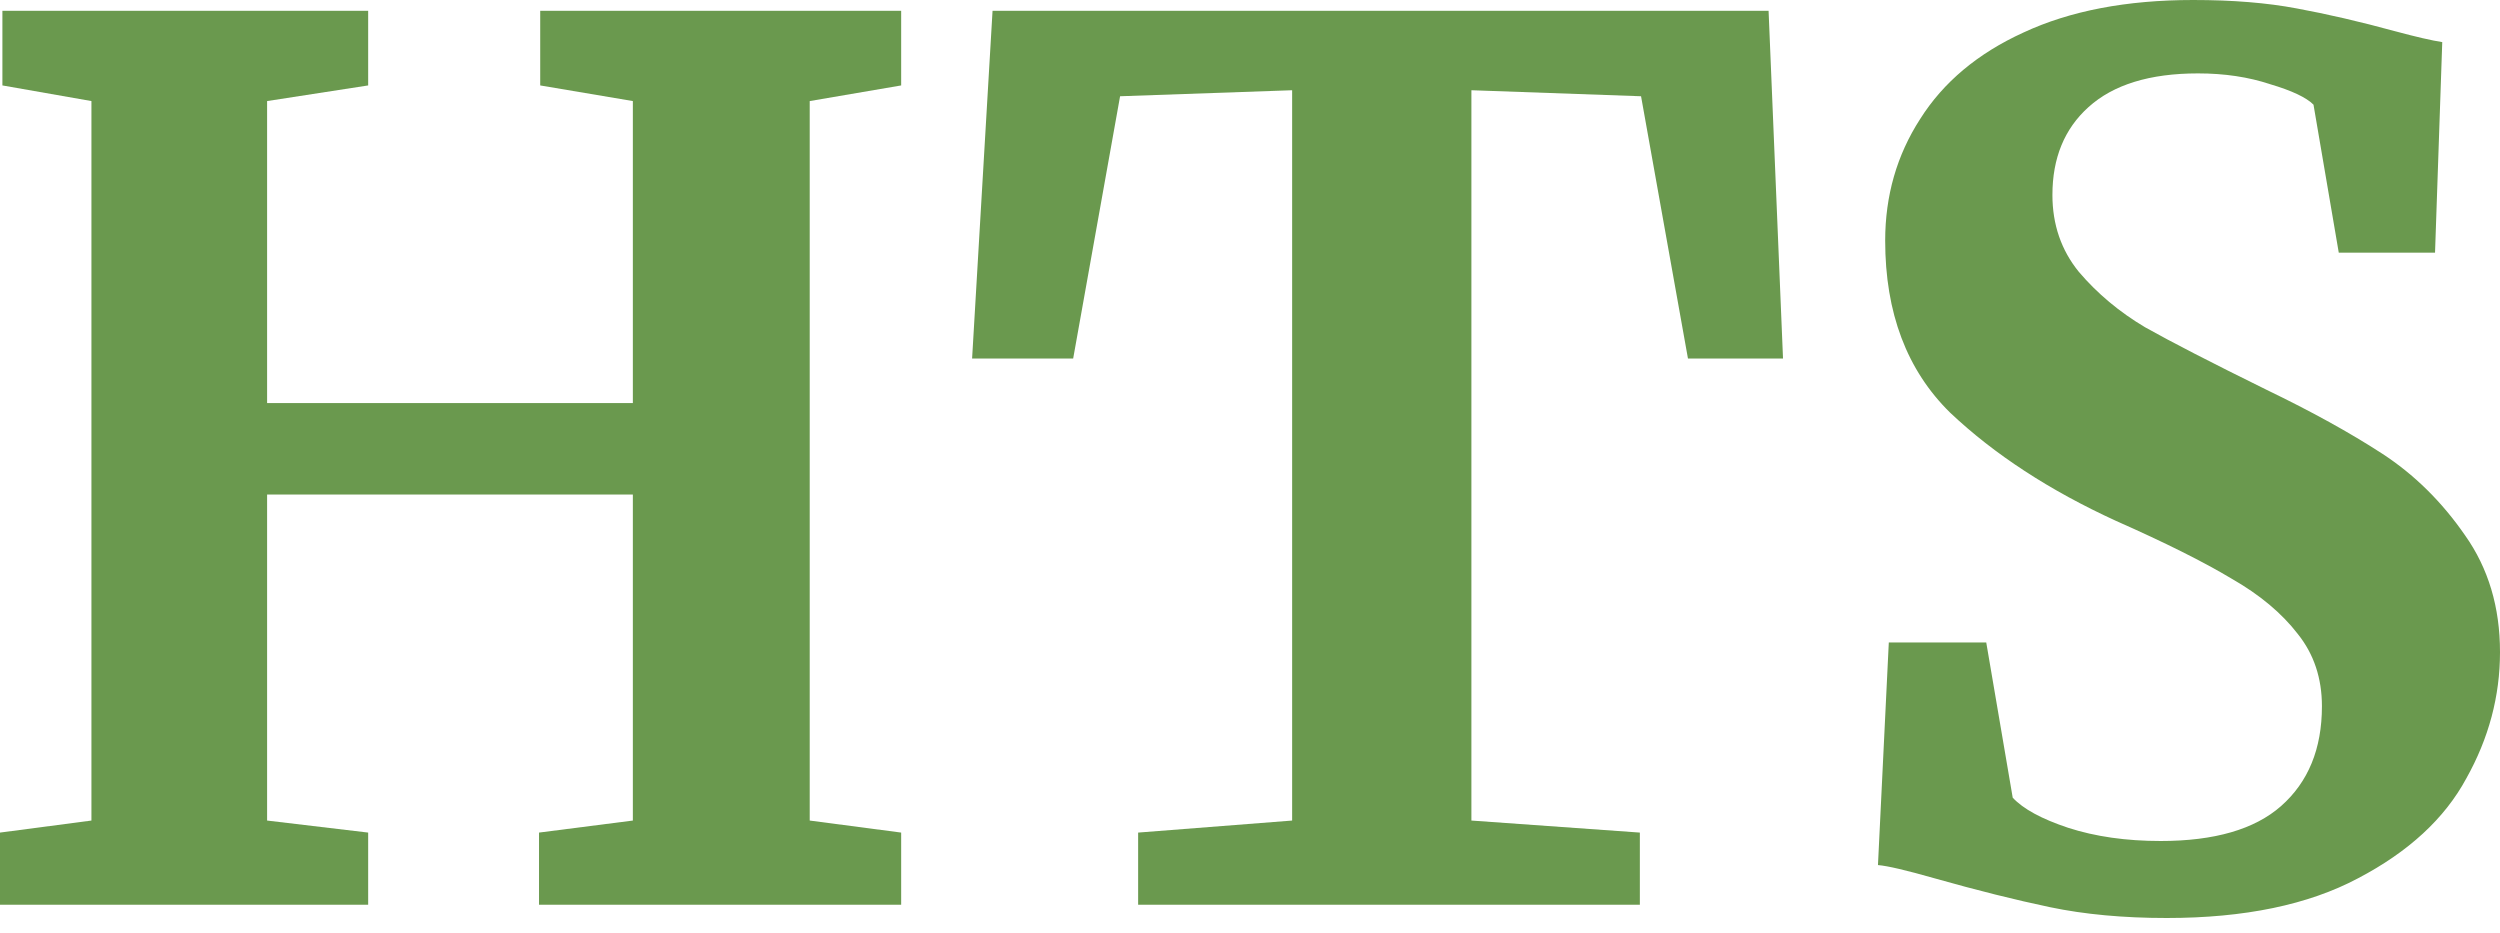
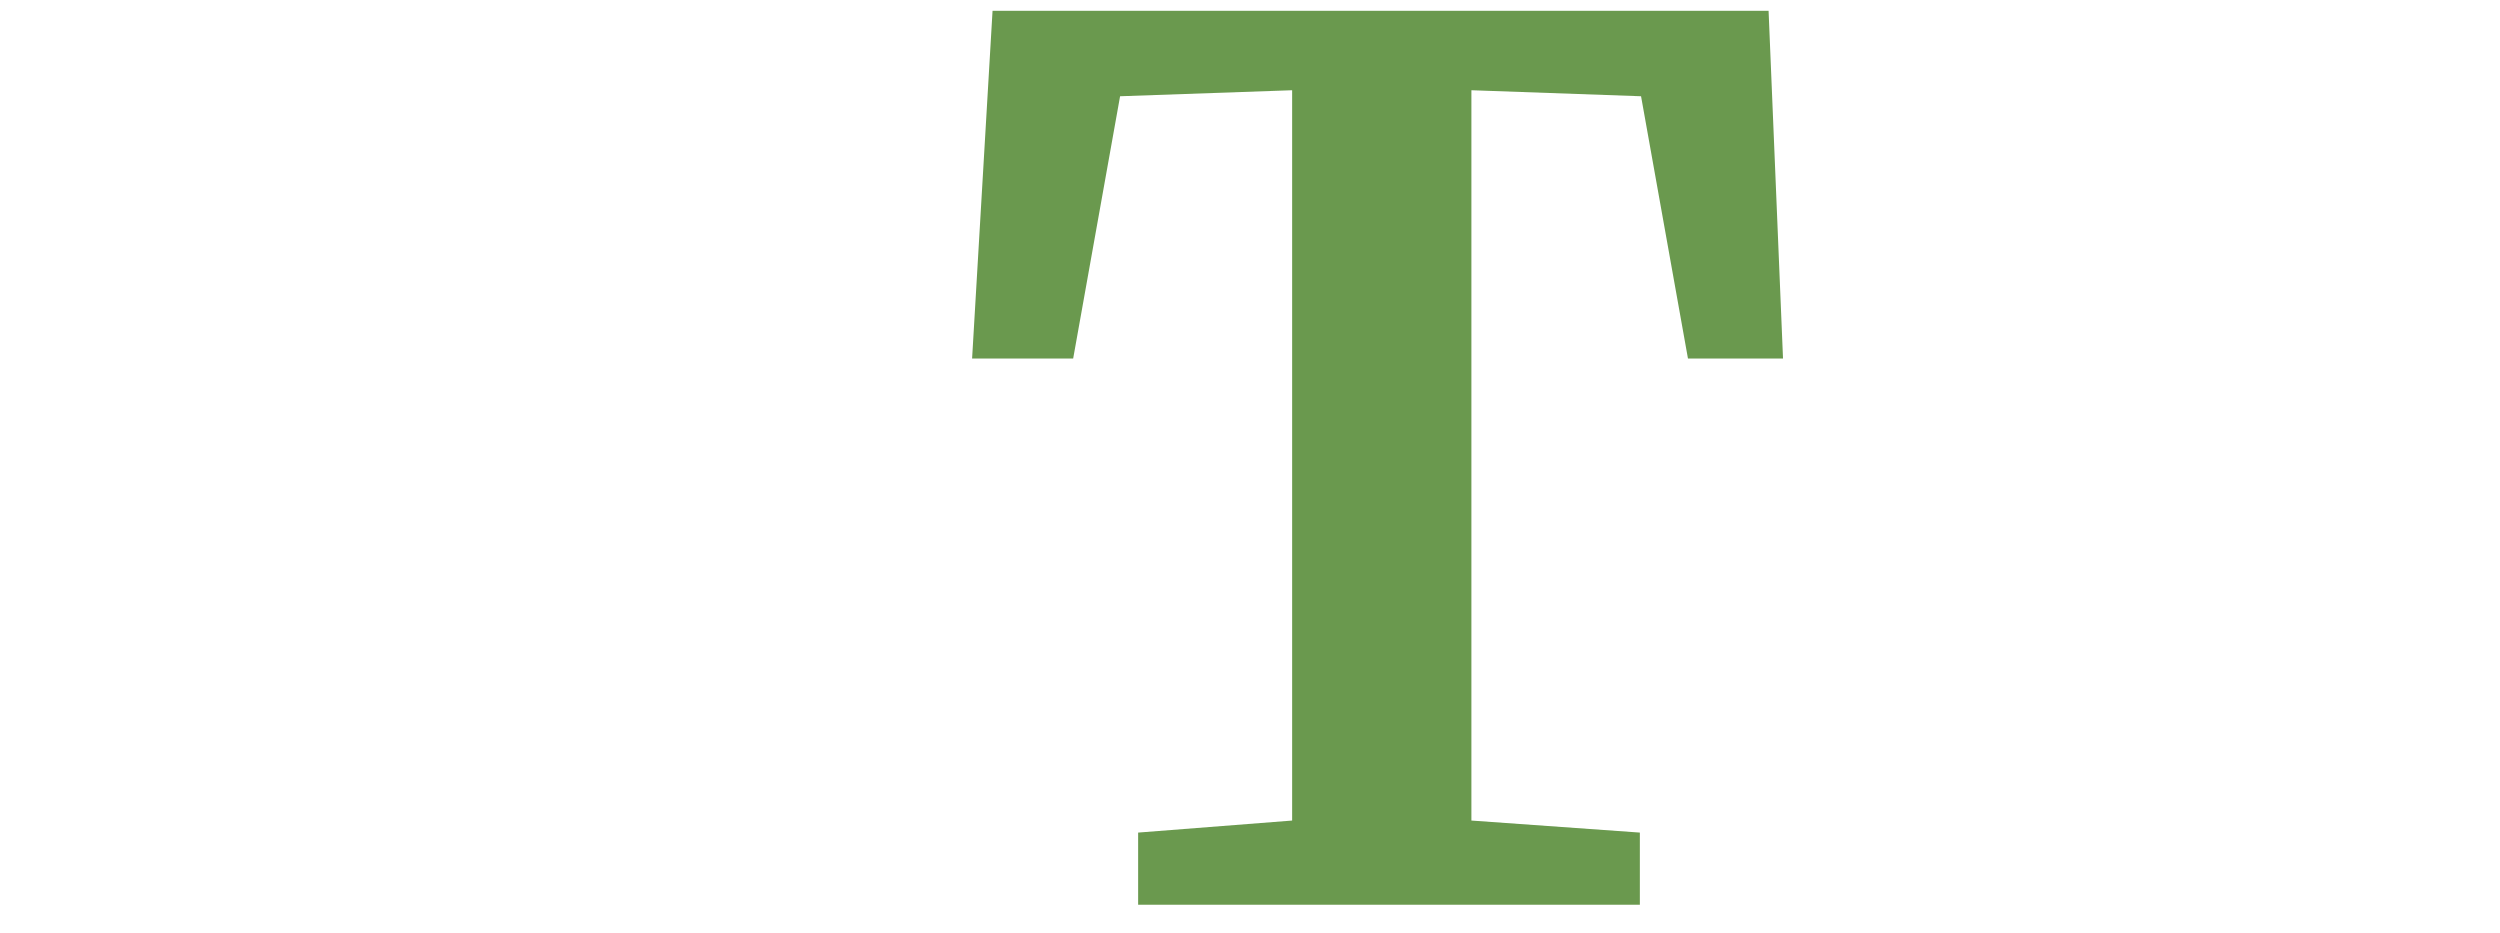
<svg xmlns="http://www.w3.org/2000/svg" width="150" height="56" viewBox="0 0 150 56" fill="none">
-   <path d="M130.003 55.08C127.405 55.08 125.07 54.864 123.001 54.431C120.932 53.997 118.622 53.42 116.071 52.698C114.386 52.217 113.255 51.952 112.678 51.904L113.328 38.549H119.175L120.763 47.861C121.389 48.535 122.496 49.137 124.084 49.666C125.72 50.196 127.573 50.46 129.642 50.46C132.867 50.46 135.273 49.762 136.861 48.367C138.498 46.923 139.316 44.926 139.316 42.375C139.316 40.691 138.834 39.247 137.872 38.044C136.909 36.792 135.586 35.685 133.902 34.723C132.217 33.712 129.907 32.557 126.971 31.258C122.977 29.429 119.656 27.263 117.009 24.761C114.411 22.21 113.111 18.769 113.111 14.438C113.111 11.743 113.809 9.312 115.205 7.147C116.6 4.933 118.67 3.2 121.413 1.949C124.204 0.65 127.597 0 131.592 0C133.95 0 136.019 0.168 137.8 0.505C139.629 0.842 141.602 1.299 143.719 1.877C144.971 2.214 145.909 2.43 146.535 2.527L146.102 15.16H140.326L138.81 6.28C138.377 5.847 137.511 5.438 136.212 5.053C134.912 4.62 133.468 4.404 131.88 4.404C128.993 4.404 126.803 5.077 125.311 6.425C123.867 7.724 123.145 9.481 123.145 11.695C123.145 13.475 123.675 15.015 124.734 16.315C125.84 17.614 127.164 18.721 128.704 19.635C130.244 20.502 132.674 21.753 135.995 23.389C138.69 24.689 141 25.964 142.925 27.215C144.85 28.467 146.511 30.103 147.906 32.124C149.302 34.097 150 36.431 150 39.127C150 41.773 149.326 44.3 147.978 46.706C146.679 49.113 144.513 51.11 141.481 52.698C138.498 54.286 134.672 55.08 130.003 55.08Z" fill="#6A994E" />
  <path d="M77.528 5.414L67.205 5.775L64.39 21.512H58.326L59.553 0.65H106.115L106.981 21.512H101.278L98.463 5.775L88.284 5.414V49.233L98.391 49.955V54.286H68.288V49.955L77.528 49.233V5.414Z" fill="#6A994E" />
-   <path d="M5.486 6.064L0.144 5.126V0.65H22.09V5.126L16.026 6.064V24.183H37.971V6.064L32.413 5.126V0.65H54.07V5.126L48.583 6.064V49.233L54.07 49.955V54.286H32.341V49.955L37.971 49.233V29.67H16.026V49.233L22.09 49.955V54.286H0V49.955L5.486 49.233V6.064Z" fill="#6A994E" />
</svg>